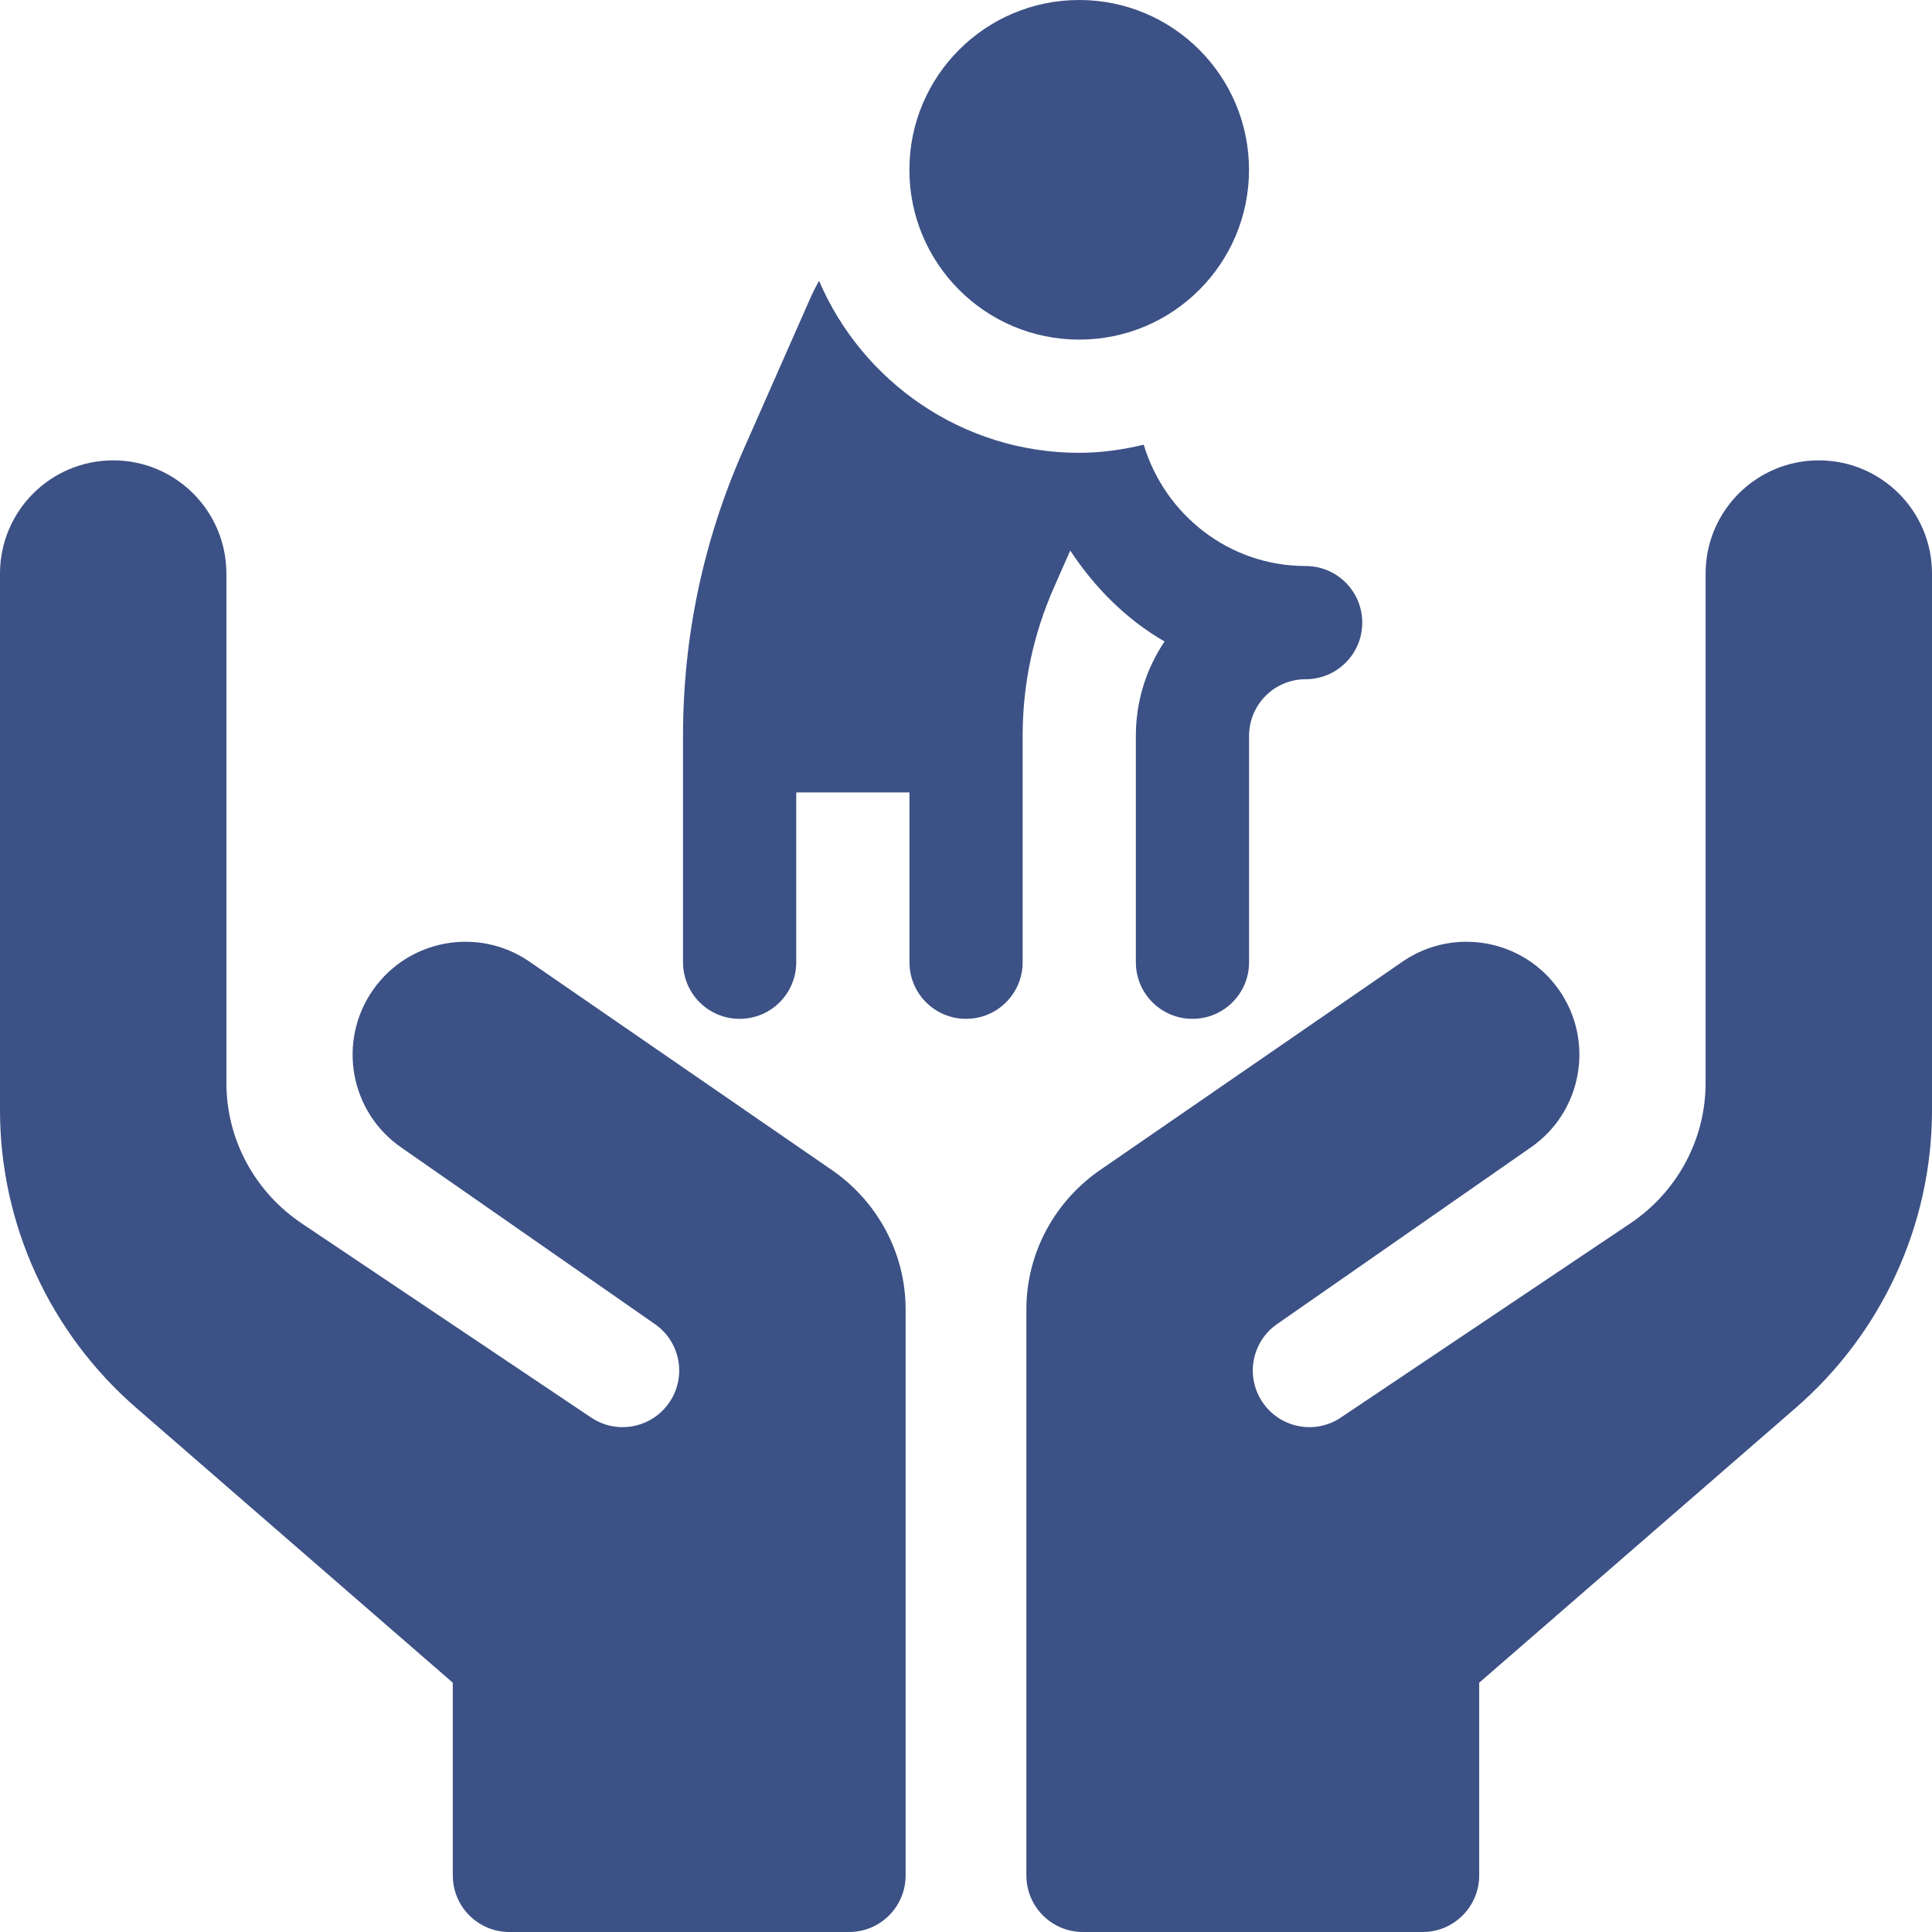
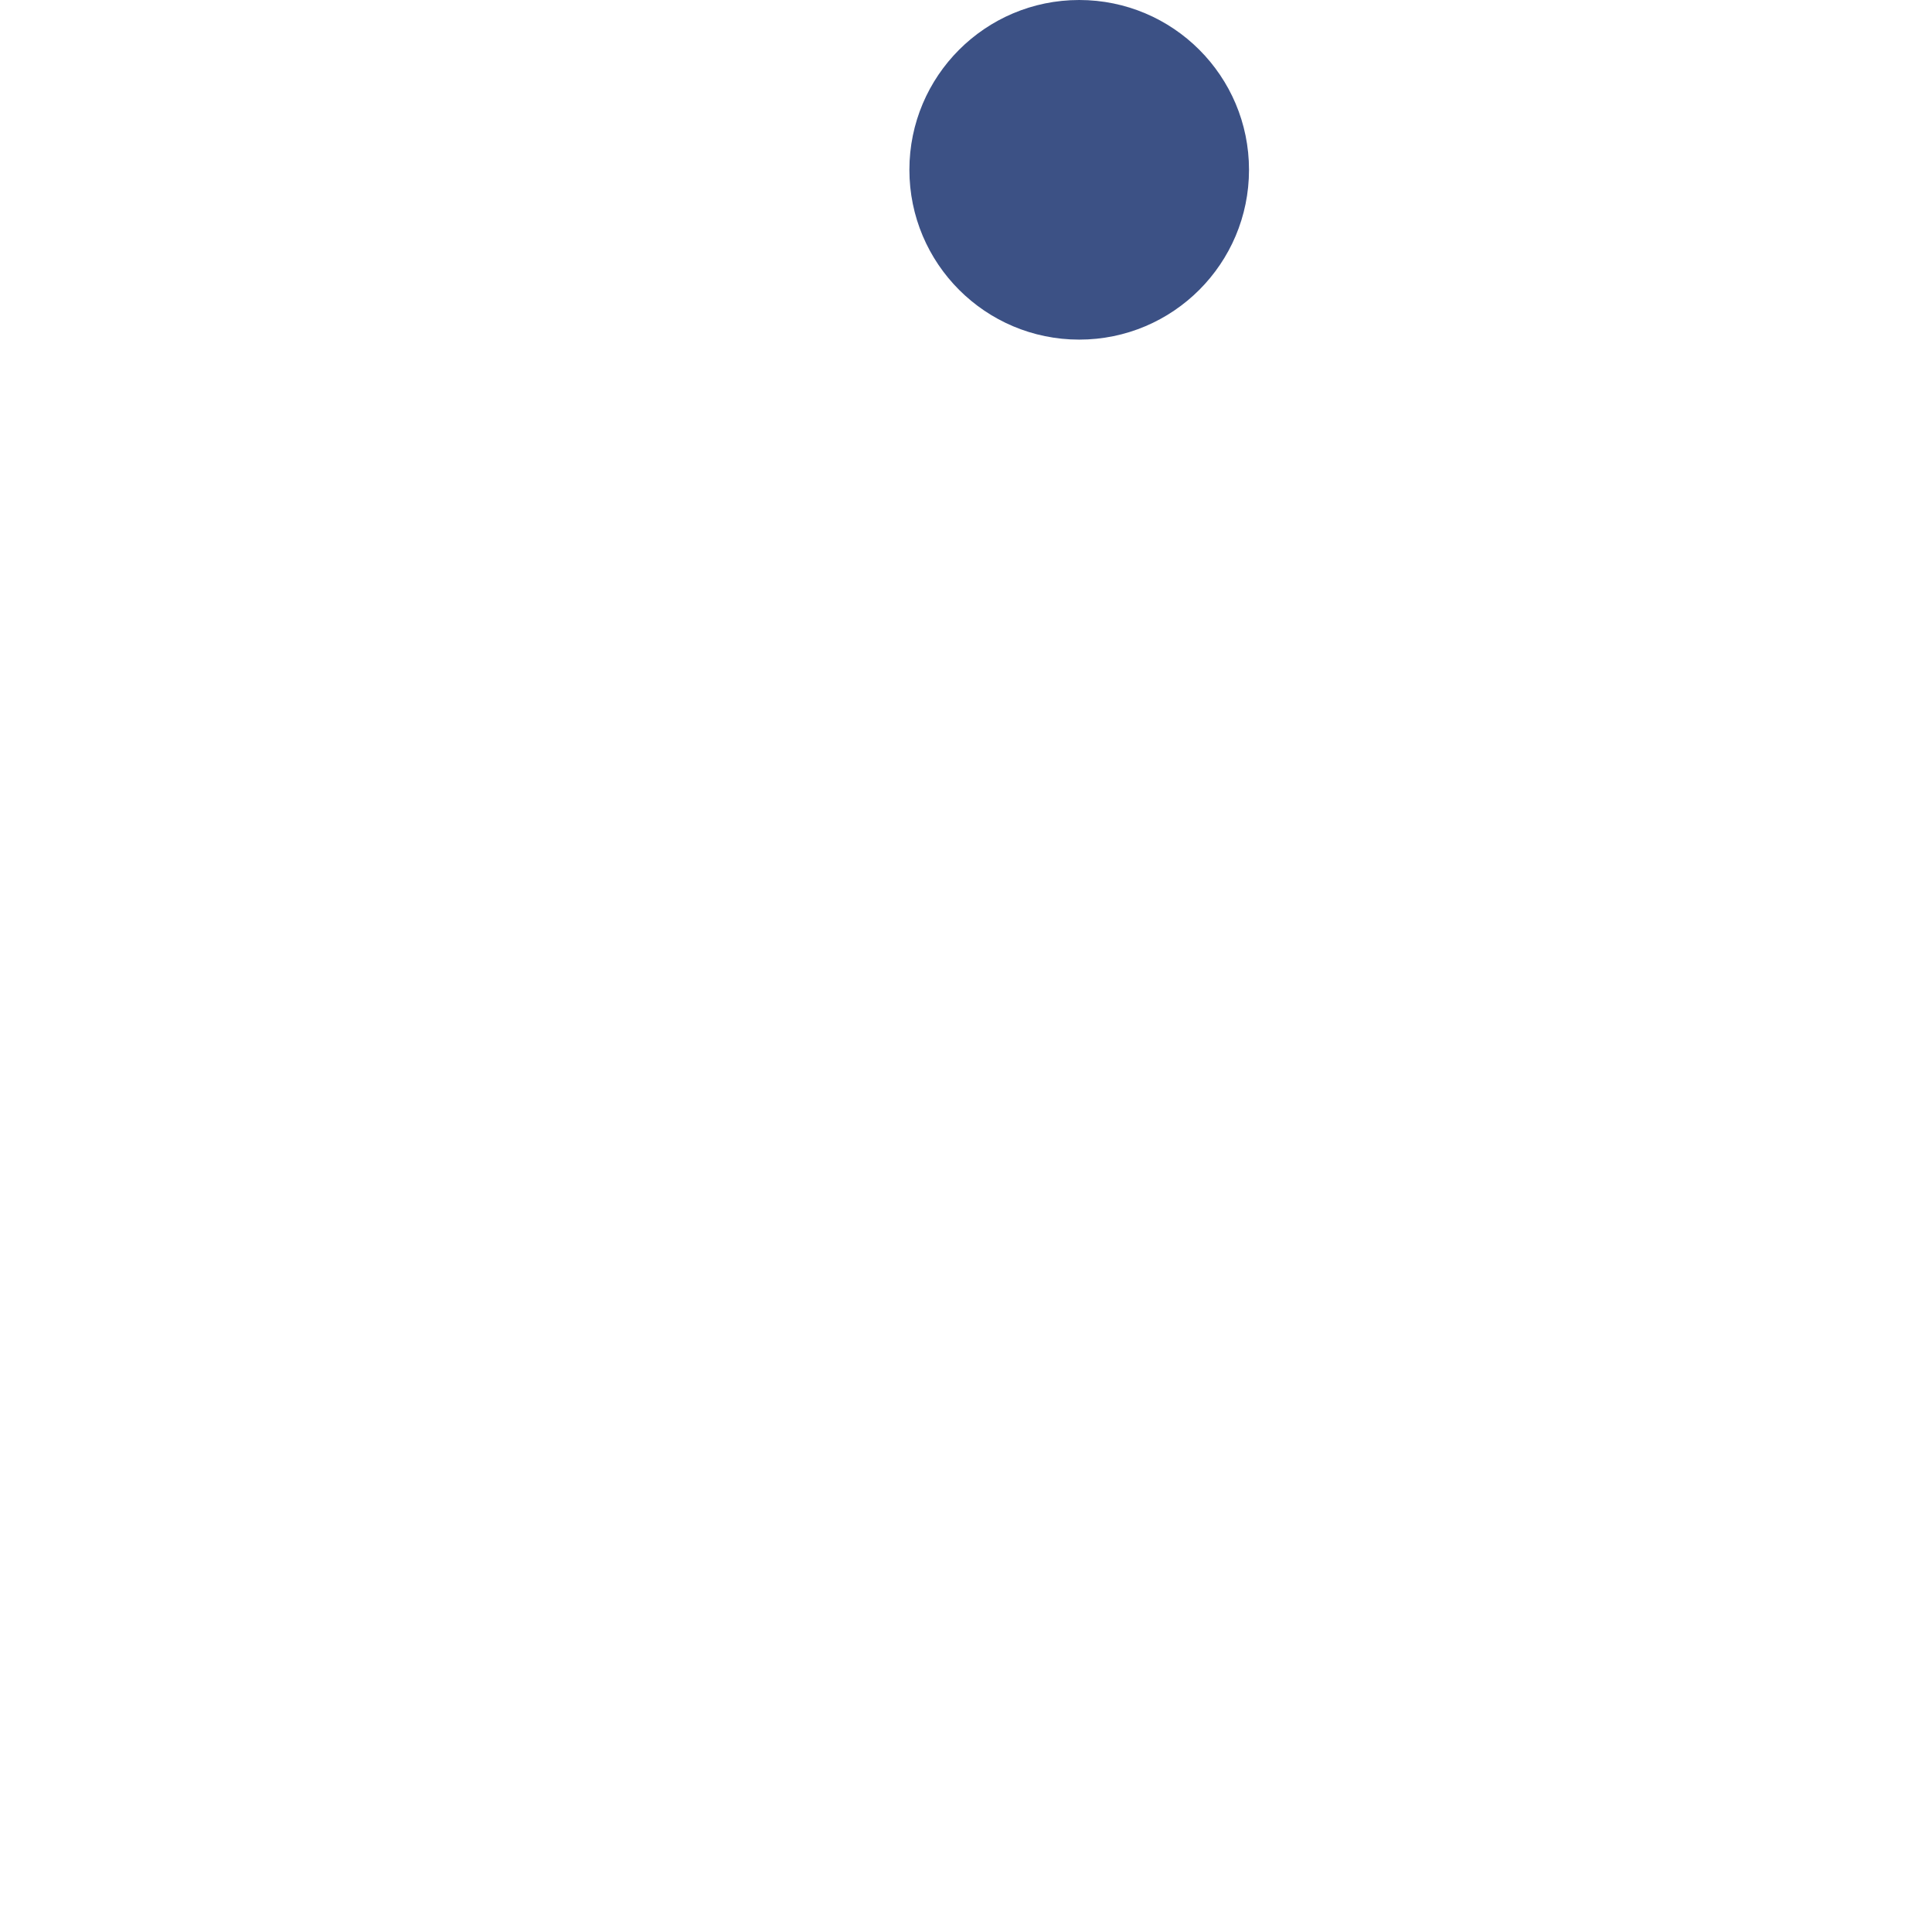
<svg xmlns="http://www.w3.org/2000/svg" width="60" height="60" viewBox="0 0 60 60" fill="none">
  <g clip-path="url(#clip0_26_375)">
    <path d="M33.516 10.547C36.428 10.547 38.789 8.186 38.789 5.273C38.789 2.361 36.428 0 33.516 0C30.603 0 28.242 2.361 28.242 5.273C28.242 8.186 30.603 10.547 33.516 10.547Z" fill="#3C5185" />
-     <path d="M30.002 31.641C30.973 31.641 31.759 30.855 31.759 29.883V22.852C31.759 21.257 32.086 19.709 32.729 18.251L33.237 17.098C33.993 18.245 34.974 19.233 36.166 19.922C35.584 20.788 35.273 21.808 35.275 22.852V29.883C35.275 30.855 36.061 31.641 37.033 31.641C38.004 31.641 38.791 30.855 38.791 29.883V22.852C38.791 21.882 39.578 21.094 40.548 21.094C41.52 21.094 42.306 20.308 42.306 19.336C42.306 18.365 41.52 17.578 40.548 17.578C38.167 17.578 36.173 15.982 35.52 13.811C34.874 13.963 34.209 14.063 33.517 14.063C29.896 14.063 26.782 11.86 25.438 8.725C25.433 8.732 25.427 8.738 25.423 8.745C25.332 8.906 25.249 9.071 25.174 9.239L23.08 13.987C21.841 16.797 21.212 19.781 21.212 22.852V29.883C21.212 30.855 21.998 31.641 22.97 31.641C23.942 31.641 24.728 30.855 24.728 29.883V24.61H28.244V29.883C28.244 30.855 29.03 31.641 30.002 31.641ZM28.125 40.664V58.242C28.125 59.214 27.339 60 26.367 60H15.82C14.849 60 14.062 59.214 14.062 58.242V52.258L4.262 43.749C1.555 41.413 0 38.032 0 34.478V17.813C0 15.871 1.574 14.297 3.516 14.297C5.457 14.297 7.031 15.871 7.031 17.813V33.633C7.031 35.388 7.915 37.026 9.394 38.01L18.357 44.022C19.165 44.567 20.259 44.344 20.795 43.541C21.336 42.736 21.121 41.644 20.314 41.104L12.484 35.652C10.868 34.552 10.464 32.344 11.585 30.742C12.682 29.175 14.832 28.778 16.418 29.847L25.759 36.284C27.241 37.272 28.125 38.91 28.125 40.664ZM60 17.813V34.478C60 38.032 58.445 41.413 55.738 43.749L45.938 52.258V58.242C45.938 59.209 45.159 59.992 44.195 60H33.633C32.661 60 31.875 59.214 31.875 58.242V40.664C31.875 38.91 32.76 37.272 34.241 36.284L43.582 29.847C45.168 28.778 47.318 29.175 48.415 30.742C49.536 32.344 49.132 34.552 47.516 35.652L39.685 41.104C38.879 41.644 38.664 42.736 39.205 43.541C39.743 44.346 40.837 44.566 41.643 44.022L50.606 38.01C52.085 37.026 52.969 35.388 52.969 33.633V17.813C52.969 15.871 54.543 14.297 56.484 14.297C58.426 14.297 60 15.871 60 17.813Z" fill="#3C5185" />
  </g>
  <defs>
    <clipPath id="clip0_26_375">
      <rect width="60" height="60" fill="white" />
    </clipPath>
  </defs>
</svg>